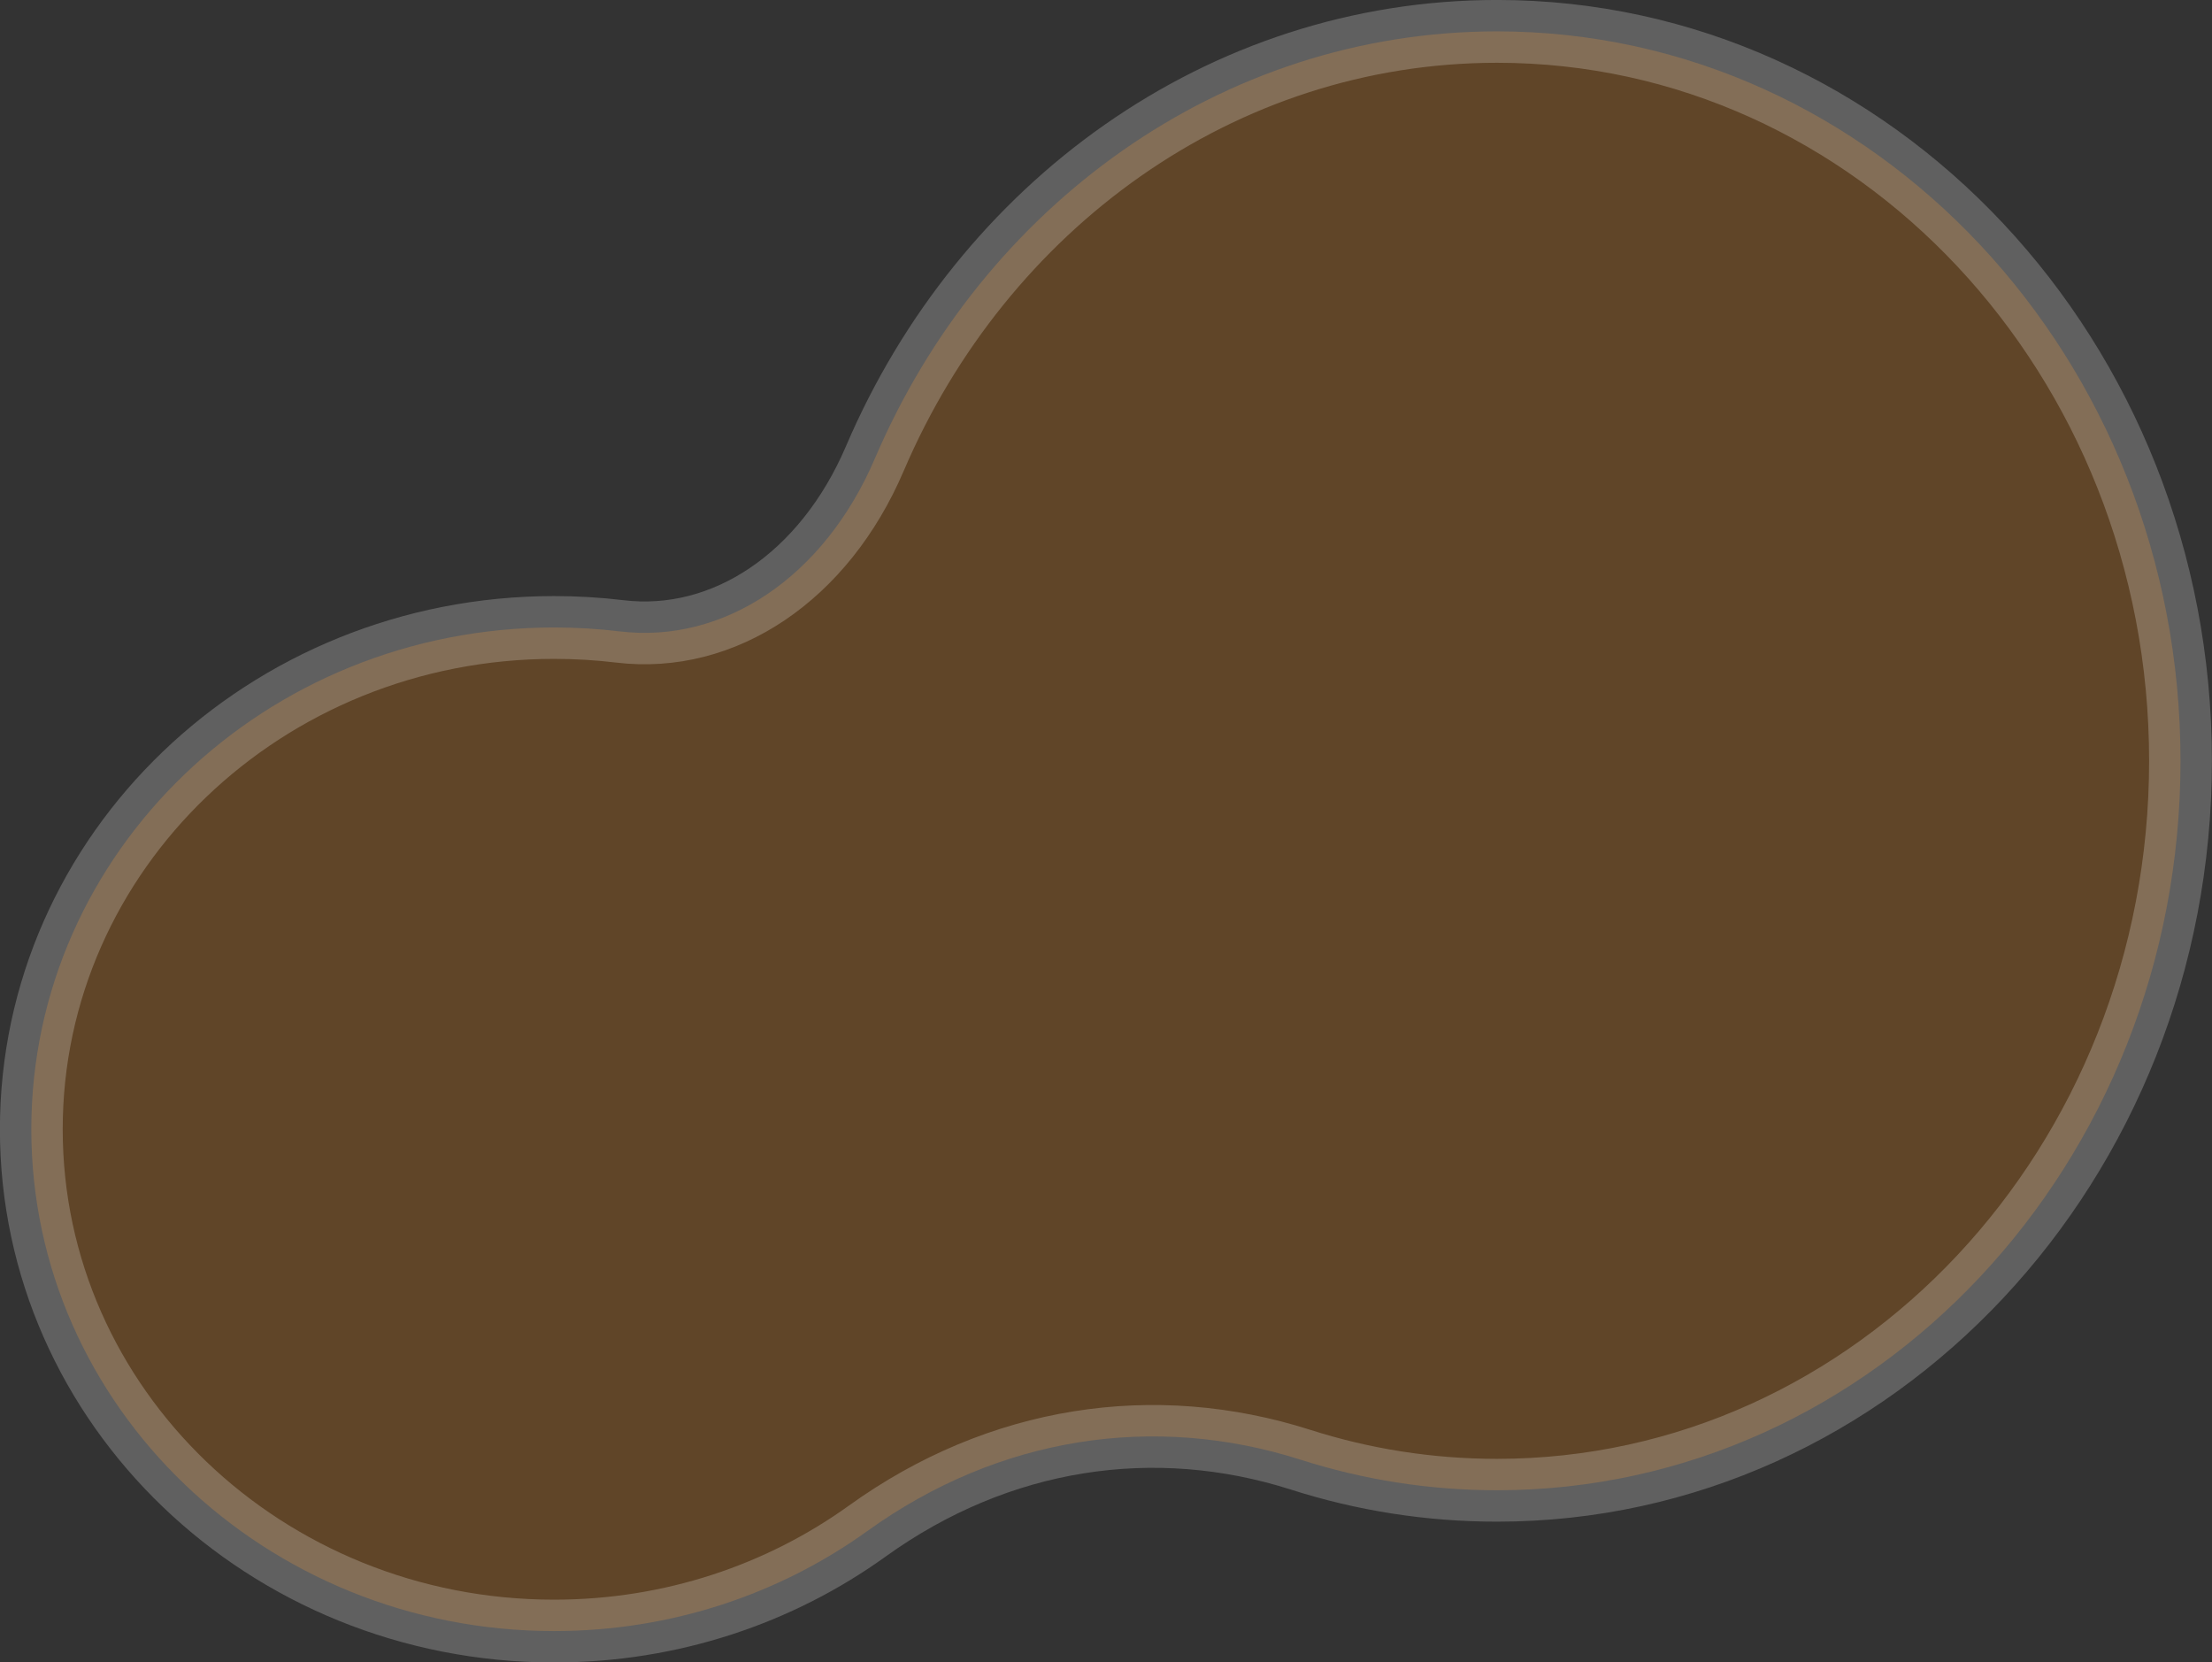
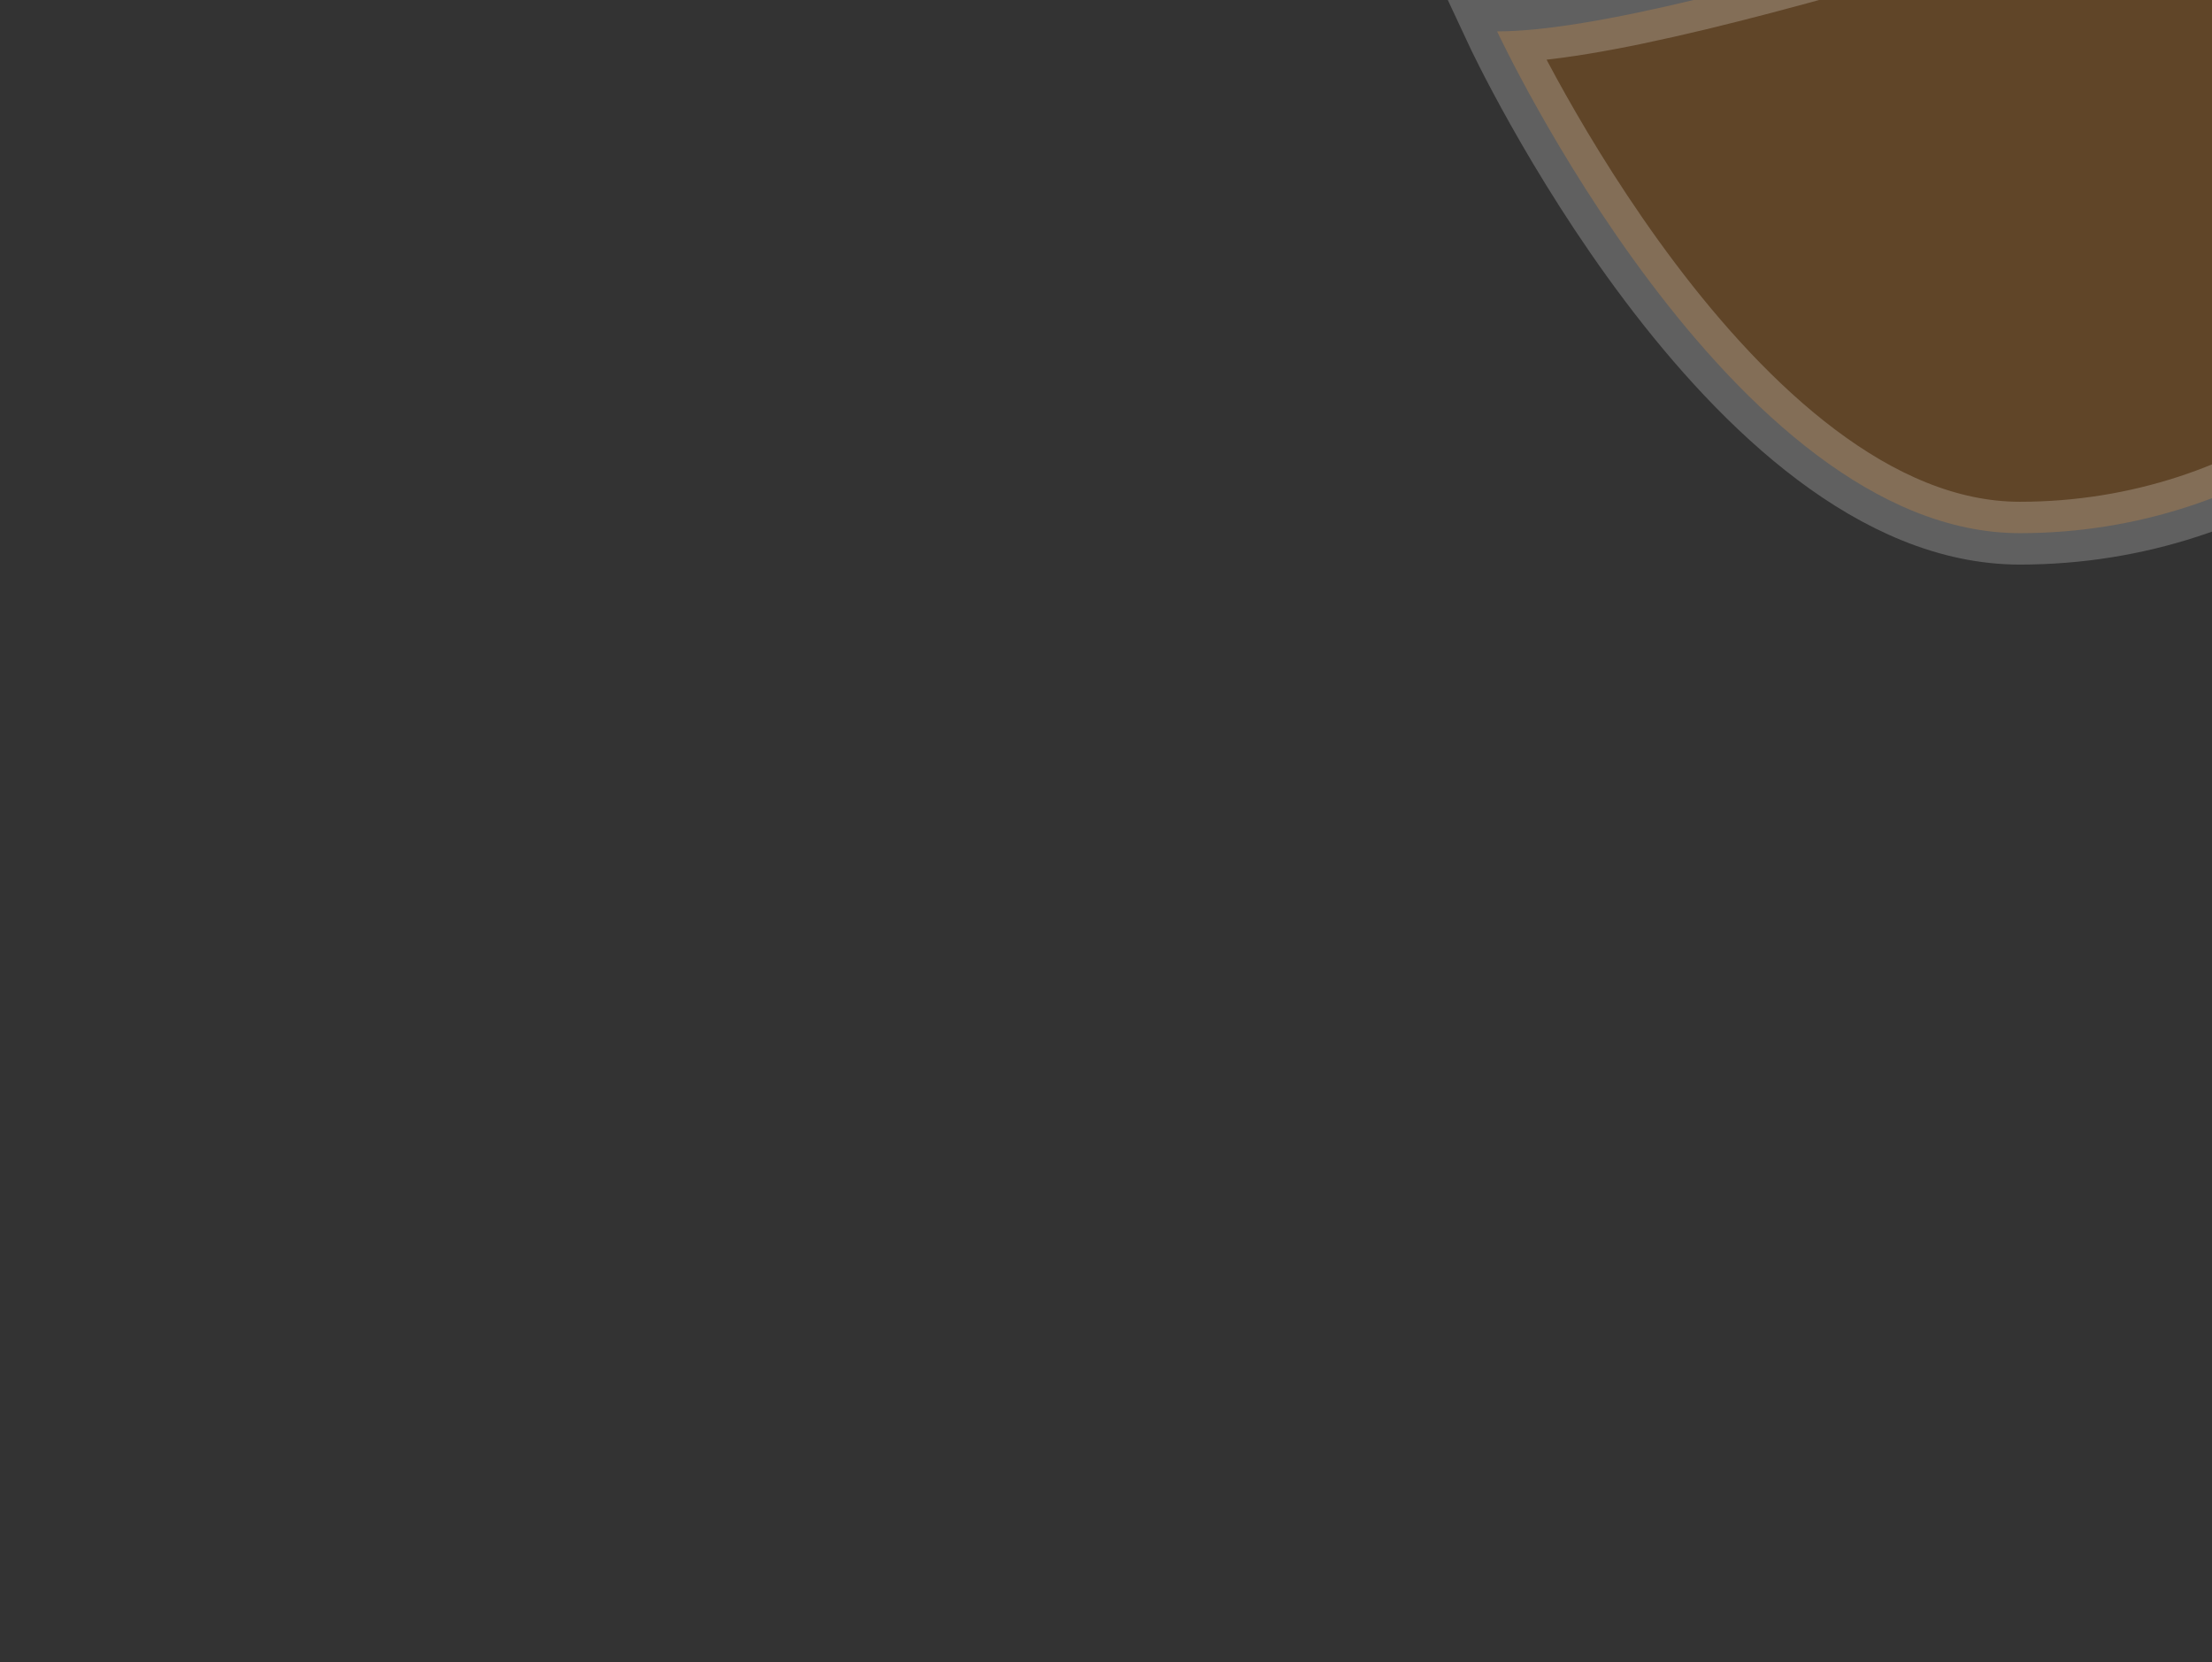
<svg xmlns="http://www.w3.org/2000/svg" id="_レイヤー_1" viewBox="0 0 374.42 281.33">
  <rect x="0" y="0" width="374.42" height="281.33" fill="#333333" stroke="none" />
  <defs>
    <style>.cls-1{fill:#ff8500;opacity:.22;stroke:#fff;stroke-miterlimit:10;stroke-width:10.63px;}</style>
  </defs>
-   <path class="cls-1" d="M253.41,5.31c-46.79,0-87.09,29.64-105.32,72.28-8.58,20.07-25.57,31.38-43.19,29.26-3.64-.44-7.34-.66-11.11-.66-48.87,0-88.49,38.02-88.49,84.92s39.62,84.92,88.49,84.92c19.89,0,38.24-6.3,53.01-16.92,22.3-16.04,48.61-19.98,73.38-12.07,10.52,3.36,21.67,5.16,33.21,5.16,63.9,0,115.7-55.26,115.7-123.44S317.31,5.31,253.41,5.31Z" />
+   <path class="cls-1" d="M253.41,5.31s39.62,84.92,88.49,84.92c19.89,0,38.24-6.3,53.01-16.92,22.3-16.04,48.61-19.98,73.38-12.07,10.52,3.36,21.67,5.16,33.21,5.16,63.9,0,115.7-55.26,115.7-123.44S317.31,5.31,253.41,5.31Z" />
</svg>